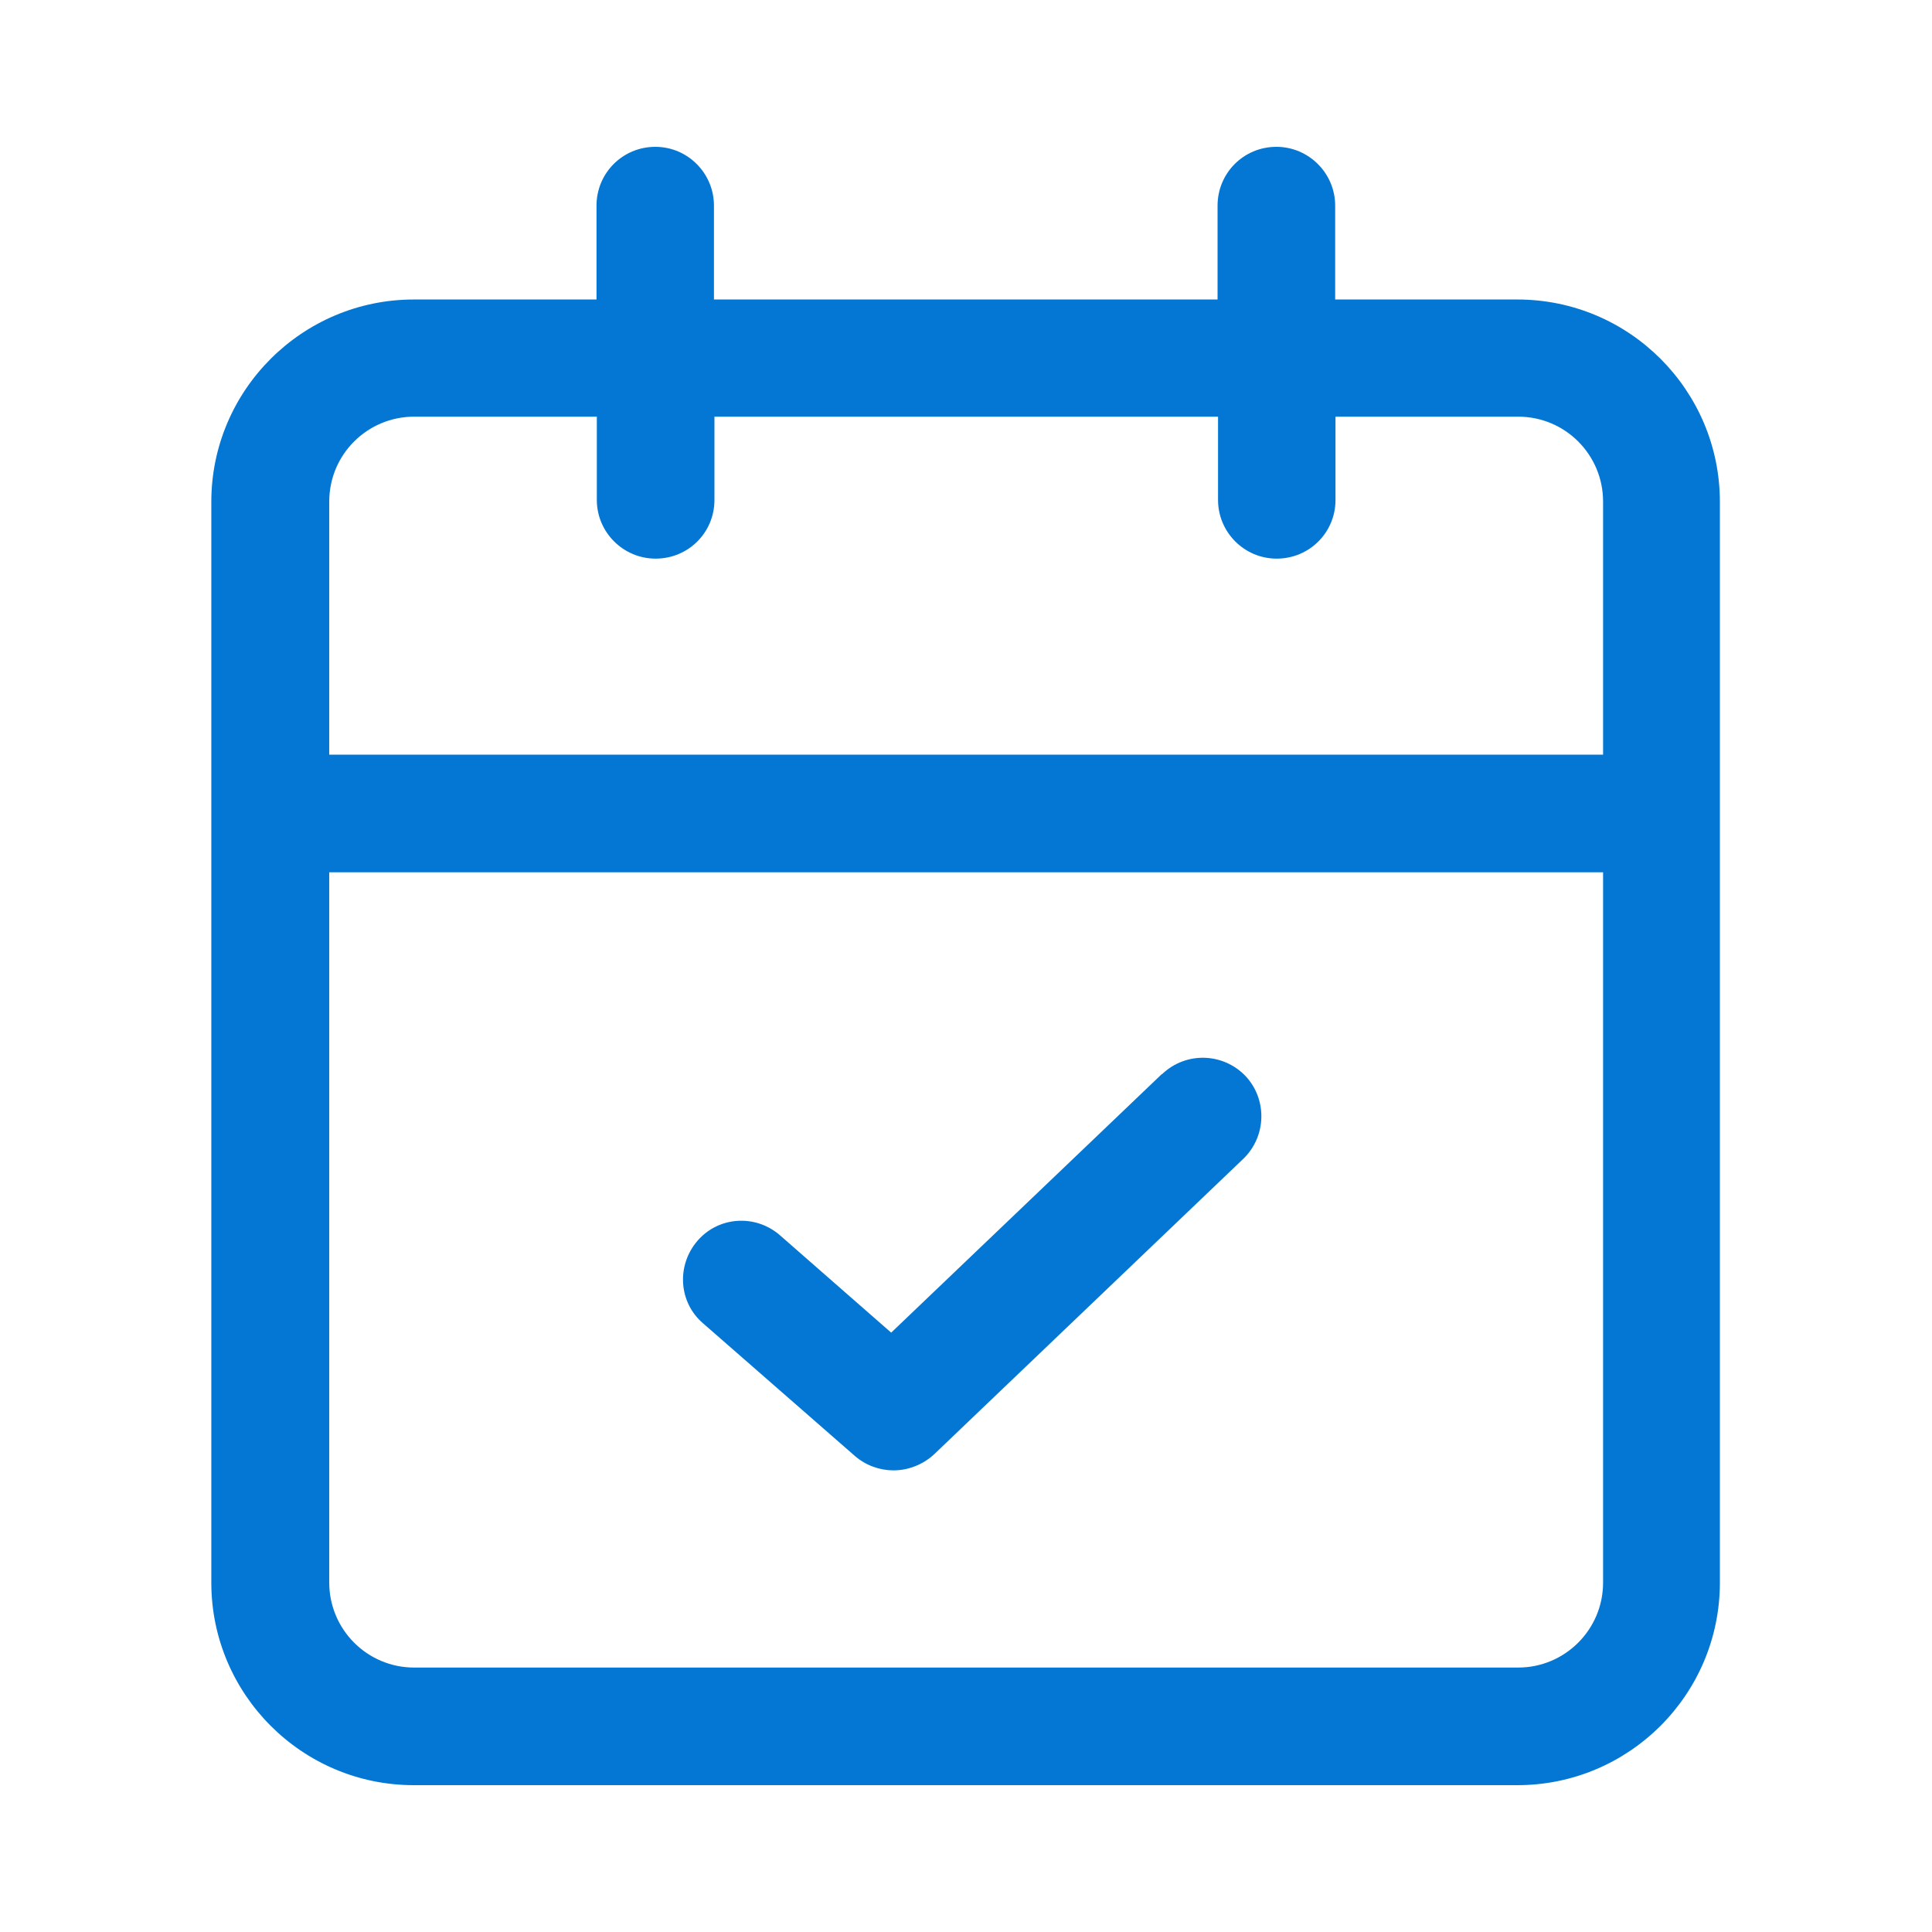
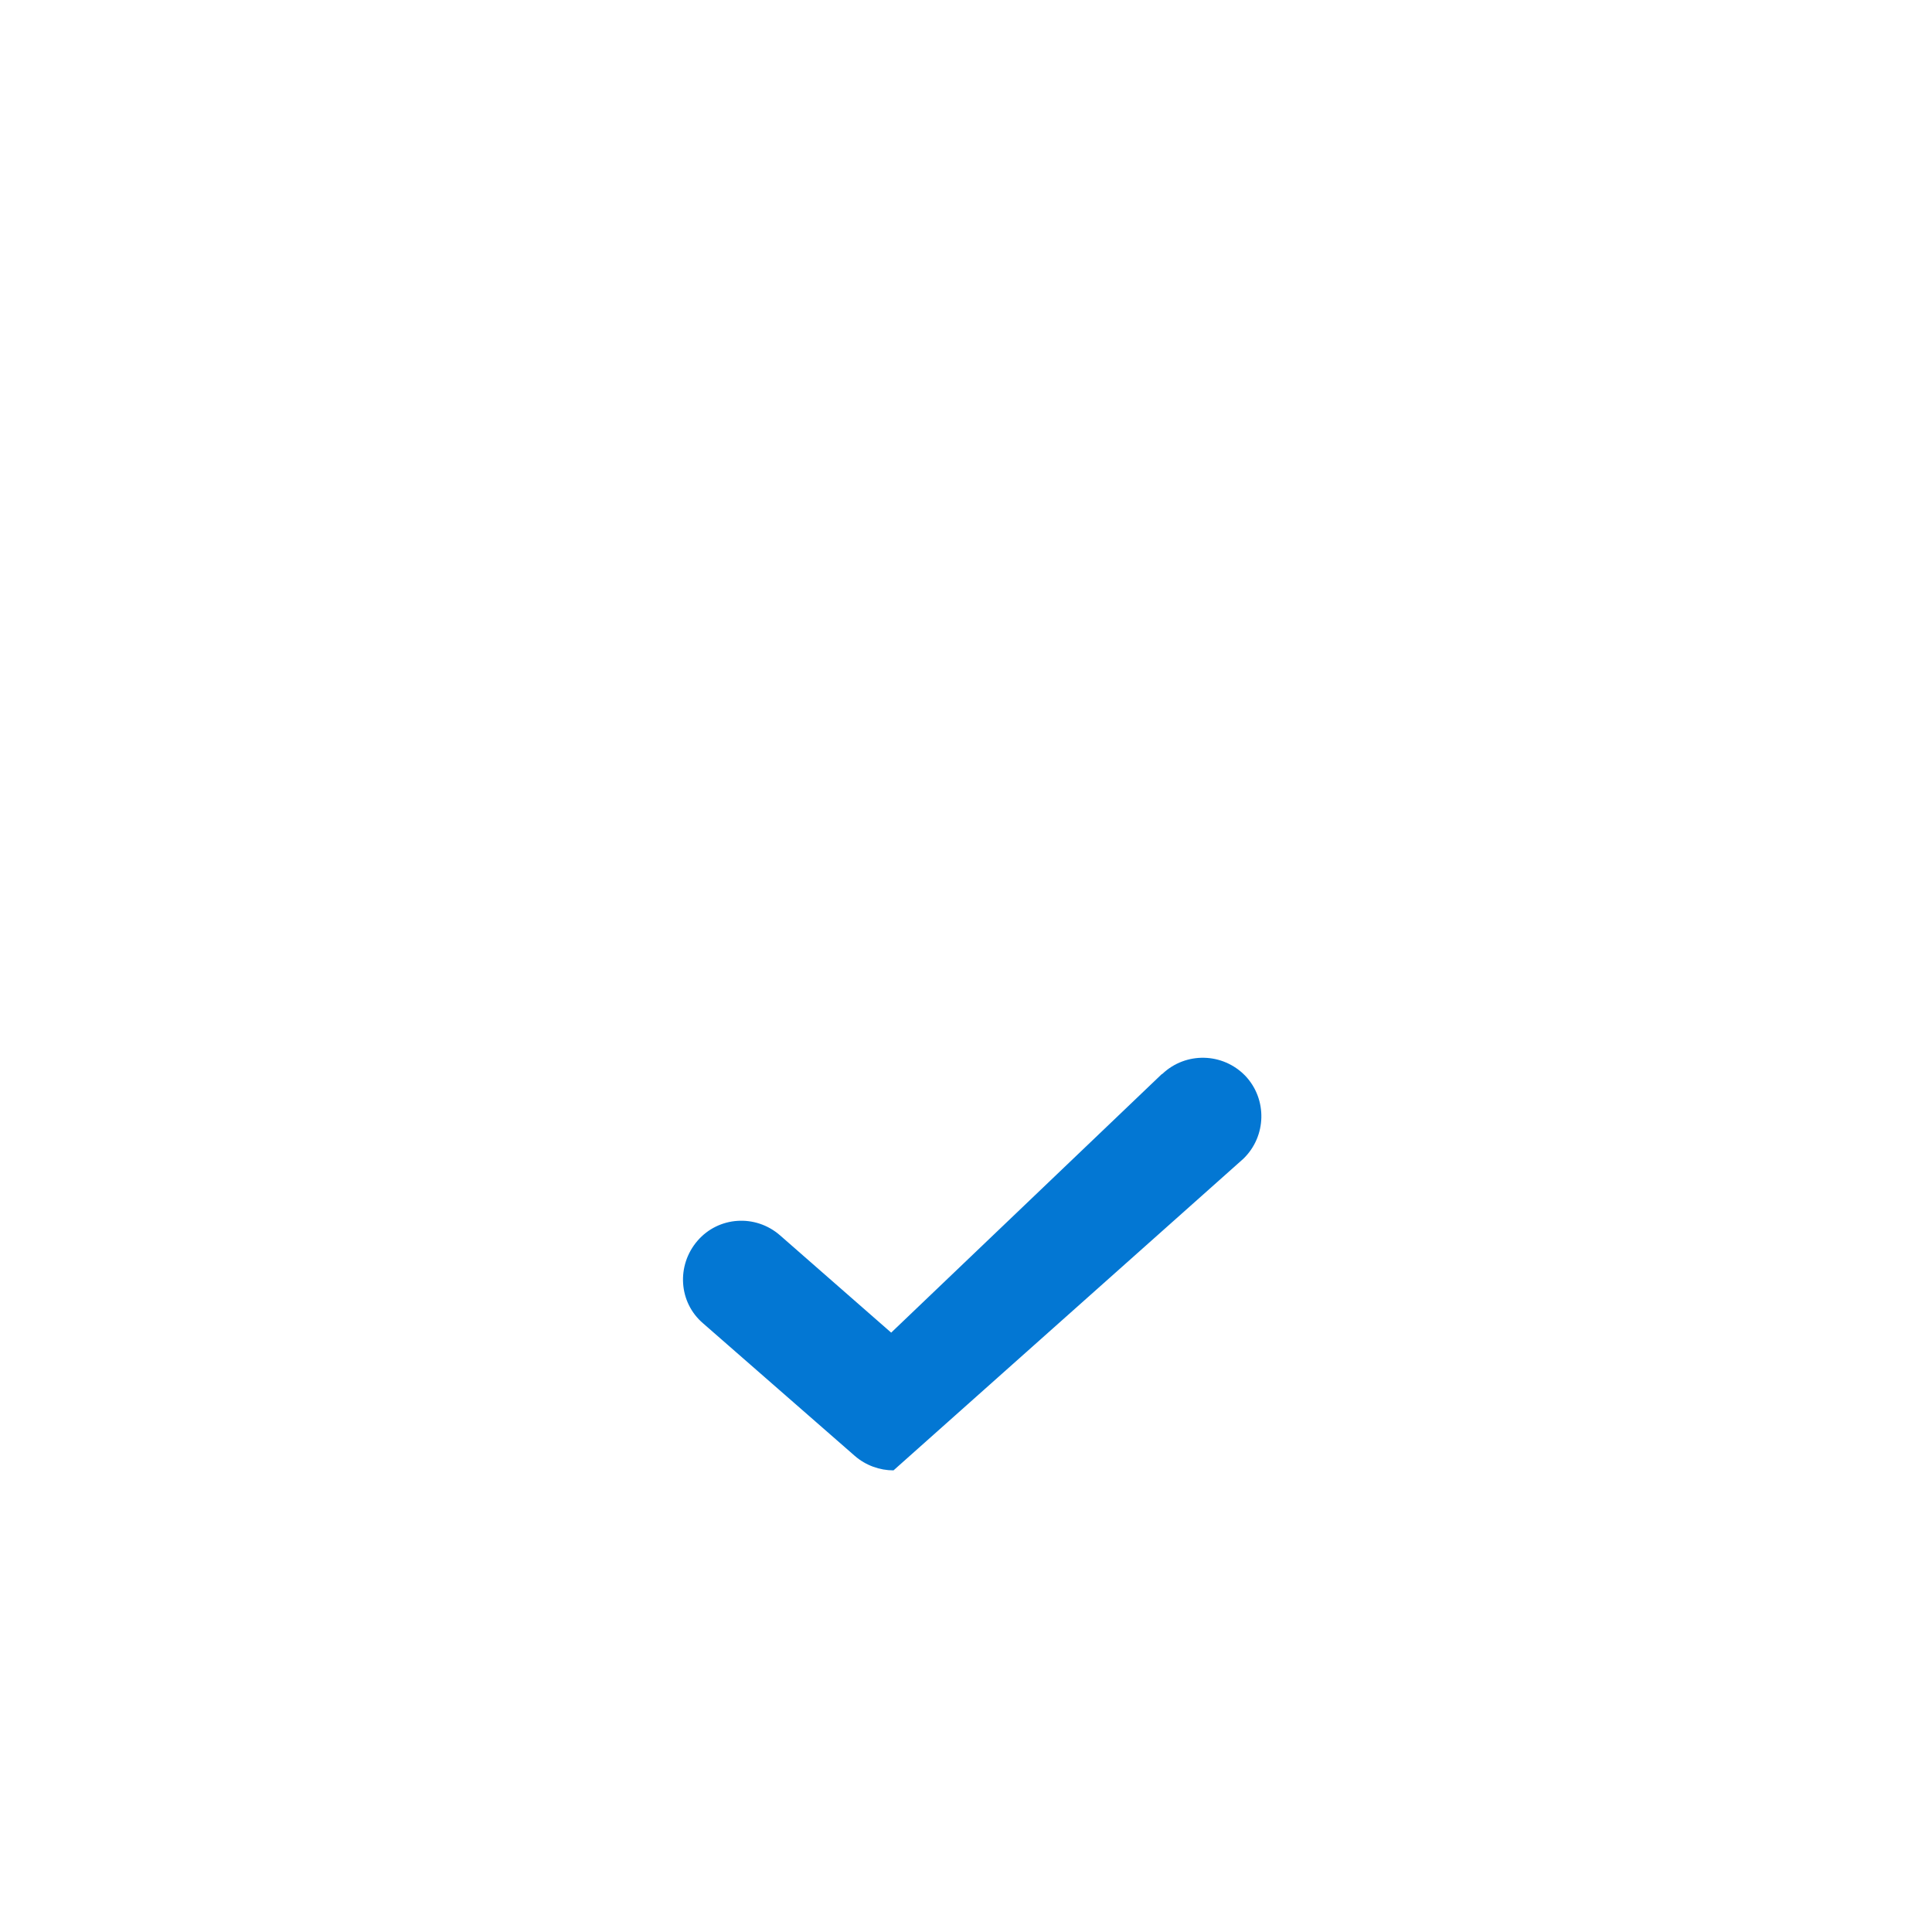
<svg xmlns="http://www.w3.org/2000/svg" width="48px" height="48px" viewBox="0 0 48 48" version="1.1">
  <g id="surface1">
-     <path style=" stroke:none;fill-rule:nonzero;fill:rgb(1.176%,46.667%,82.745%);fill-opacity:1;" d="M 37.711 7.441 L 33.172 7.441 L 33.172 5.109 C 33.172 4.309 32.52 3.648 31.711 3.648 C 30.898 3.648 30.25 4.301 30.25 5.109 L 30.25 7.441 L 17.738 7.441 L 17.738 5.109 C 17.738 4.309 17.09 3.648 16.281 3.648 C 15.469 3.648 14.82 4.301 14.82 5.109 L 14.82 7.441 L 10.281 7.441 C 7.512 7.441 5.25 9.691 5.25 12.469 L 5.25 39.32 C 5.25 42.09 7.5 44.352 10.281 44.352 L 37.699 44.352 C 40.469 44.352 42.73 42.102 42.73 39.32 L 42.73 12.469 C 42.73 9.699 40.48 7.441 37.699 7.441 Z M 10.289 10.352 L 14.828 10.352 L 14.828 12.422 C 14.828 13.219 15.48 13.879 16.289 13.879 C 17.102 13.879 17.75 13.23 17.75 12.422 L 17.75 10.352 L 30.262 10.352 L 30.262 12.422 C 30.262 13.219 30.91 13.879 31.719 13.879 C 32.531 13.879 33.18 13.23 33.18 12.422 L 33.18 10.352 L 37.719 10.352 C 38.891 10.352 39.828 11.301 39.828 12.461 L 39.828 18.75 L 8.18 18.75 L 8.18 12.461 C 8.18 11.289 9.129 10.352 10.289 10.352 Z M 37.711 41.43 L 10.289 41.43 C 9.121 41.43 8.18 40.48 8.18 39.32 L 8.18 21.672 L 39.828 21.672 L 39.828 39.32 C 39.828 40.488 38.879 41.43 37.719 41.43 Z M 37.711 41.43 " />
-     <path style=" stroke:none;fill-rule:nonzero;fill:rgb(1.176%,46.667%,82.745%);fill-opacity:1;" d="M 28.859 26.691 L 22.141 33.109 L 19.379 30.691 C 18.77 30.16 17.852 30.219 17.328 30.828 C 16.801 31.441 16.859 32.359 17.469 32.879 L 21.238 36.172 C 21.512 36.41 21.859 36.531 22.199 36.531 C 22.559 36.531 22.93 36.391 23.211 36.129 L 30.891 28.789 C 31.469 28.23 31.488 27.309 30.941 26.73 C 30.379 26.148 29.461 26.129 28.879 26.68 Z M 28.859 26.691 " />
+     <path style=" stroke:none;fill-rule:nonzero;fill:rgb(1.176%,46.667%,82.745%);fill-opacity:1;" d="M 28.859 26.691 L 22.141 33.109 L 19.379 30.691 C 18.77 30.16 17.852 30.219 17.328 30.828 C 16.801 31.441 16.859 32.359 17.469 32.879 L 21.238 36.172 C 21.512 36.41 21.859 36.531 22.199 36.531 L 30.891 28.789 C 31.469 28.23 31.488 27.309 30.941 26.73 C 30.379 26.148 29.461 26.129 28.879 26.68 Z M 28.859 26.691 " />
  </g>
</svg>